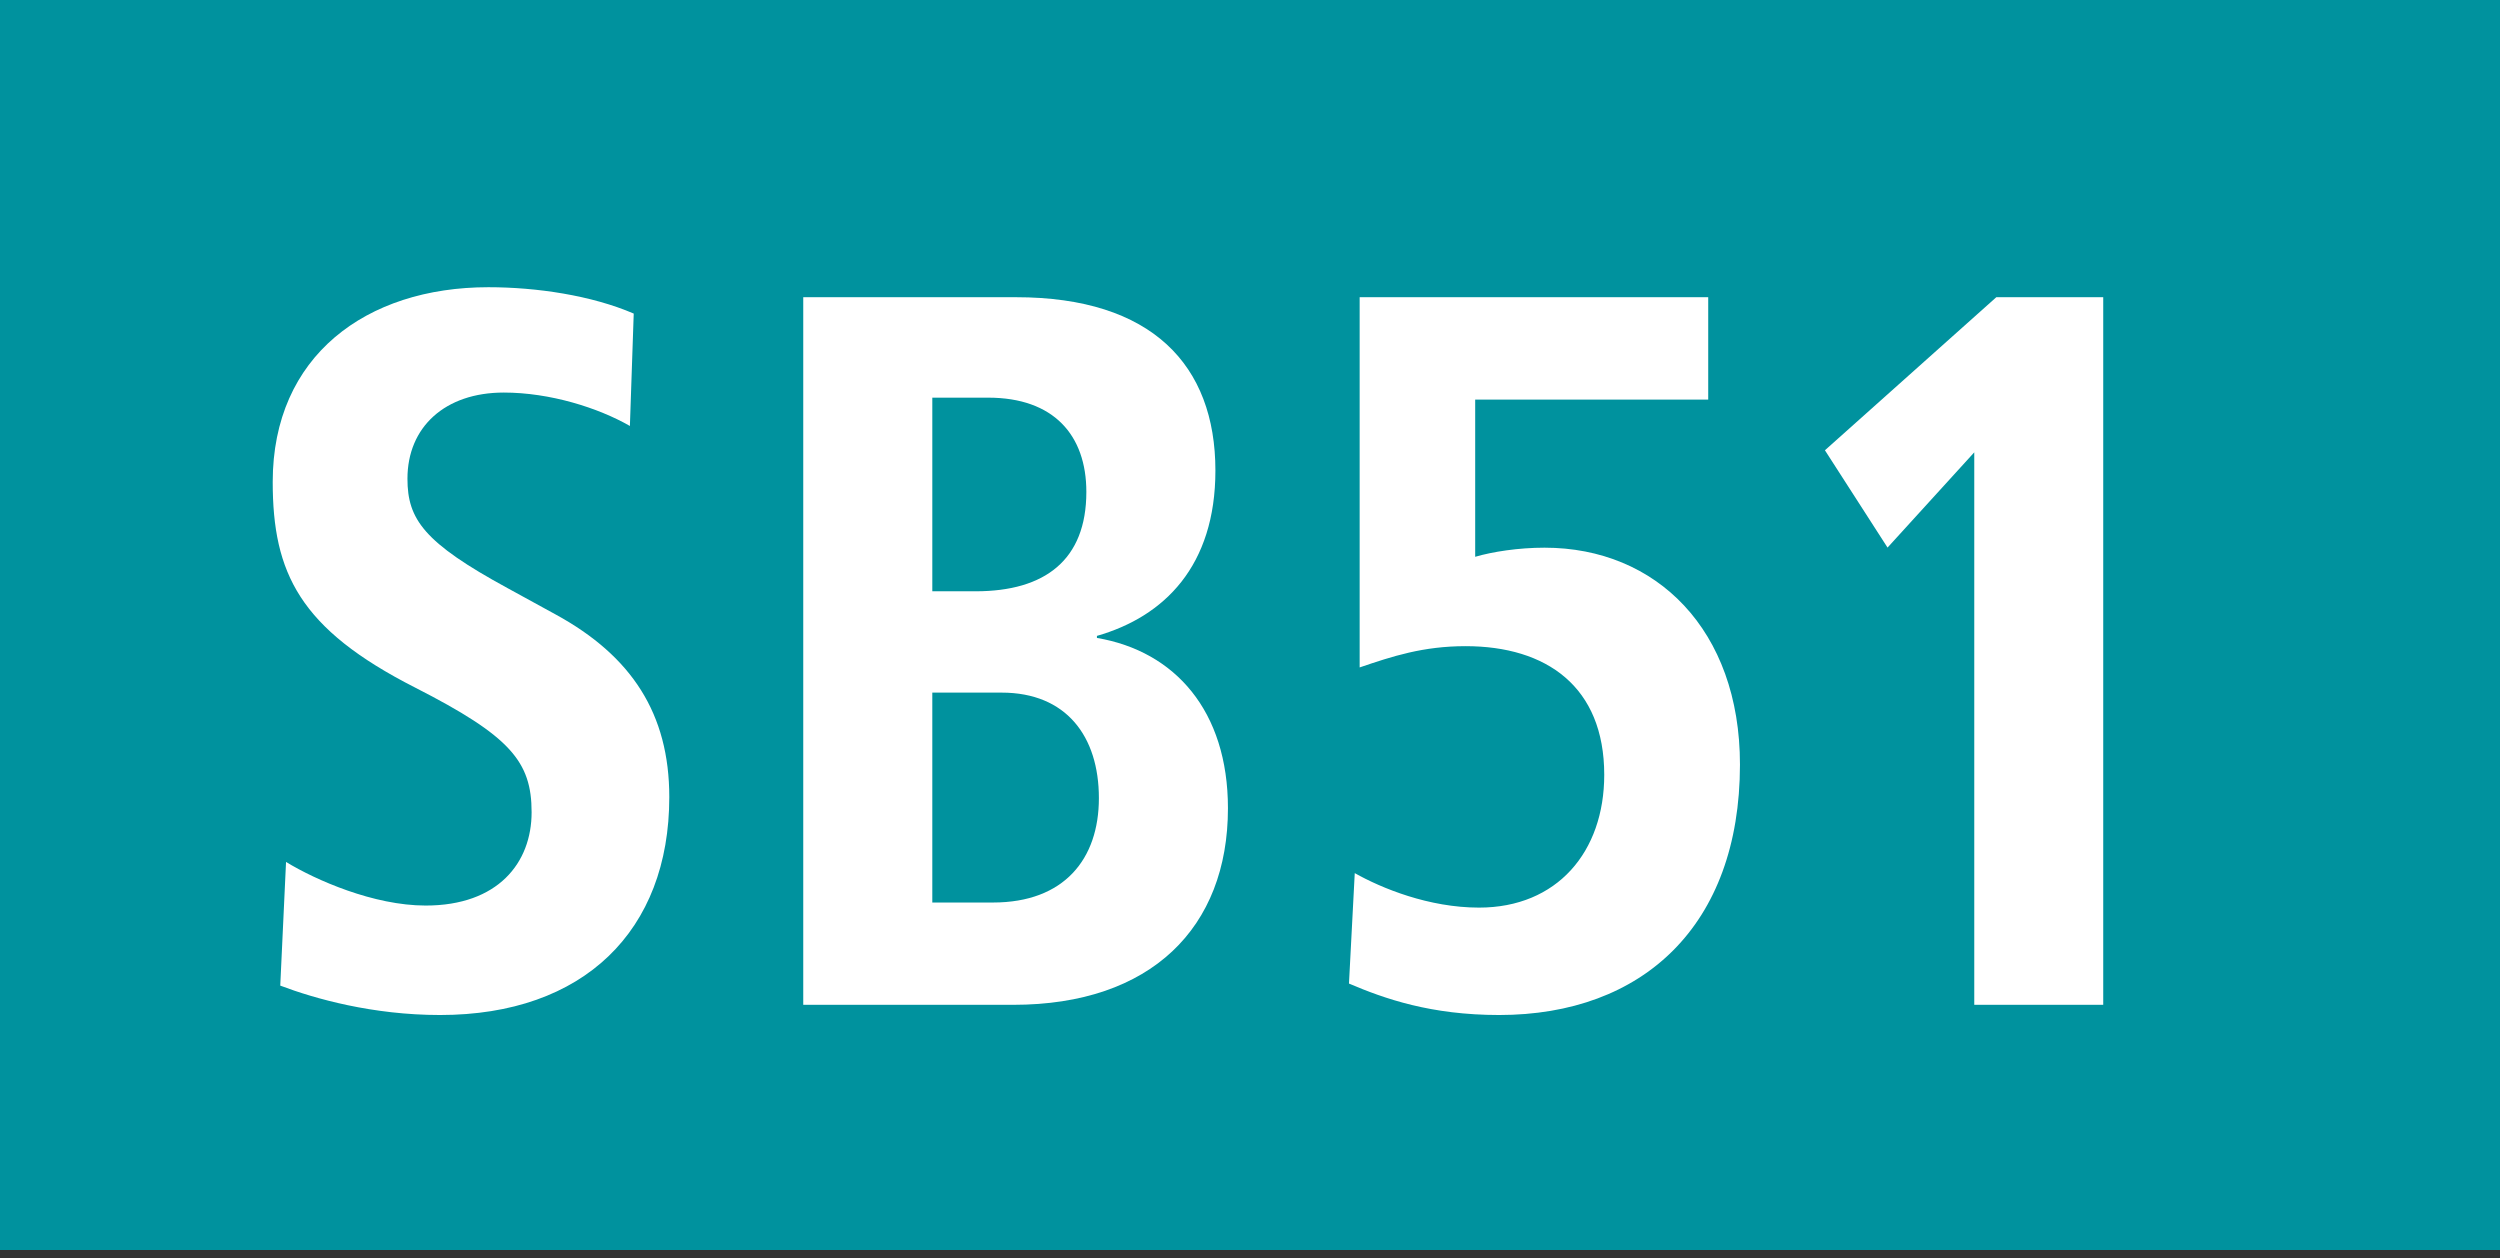
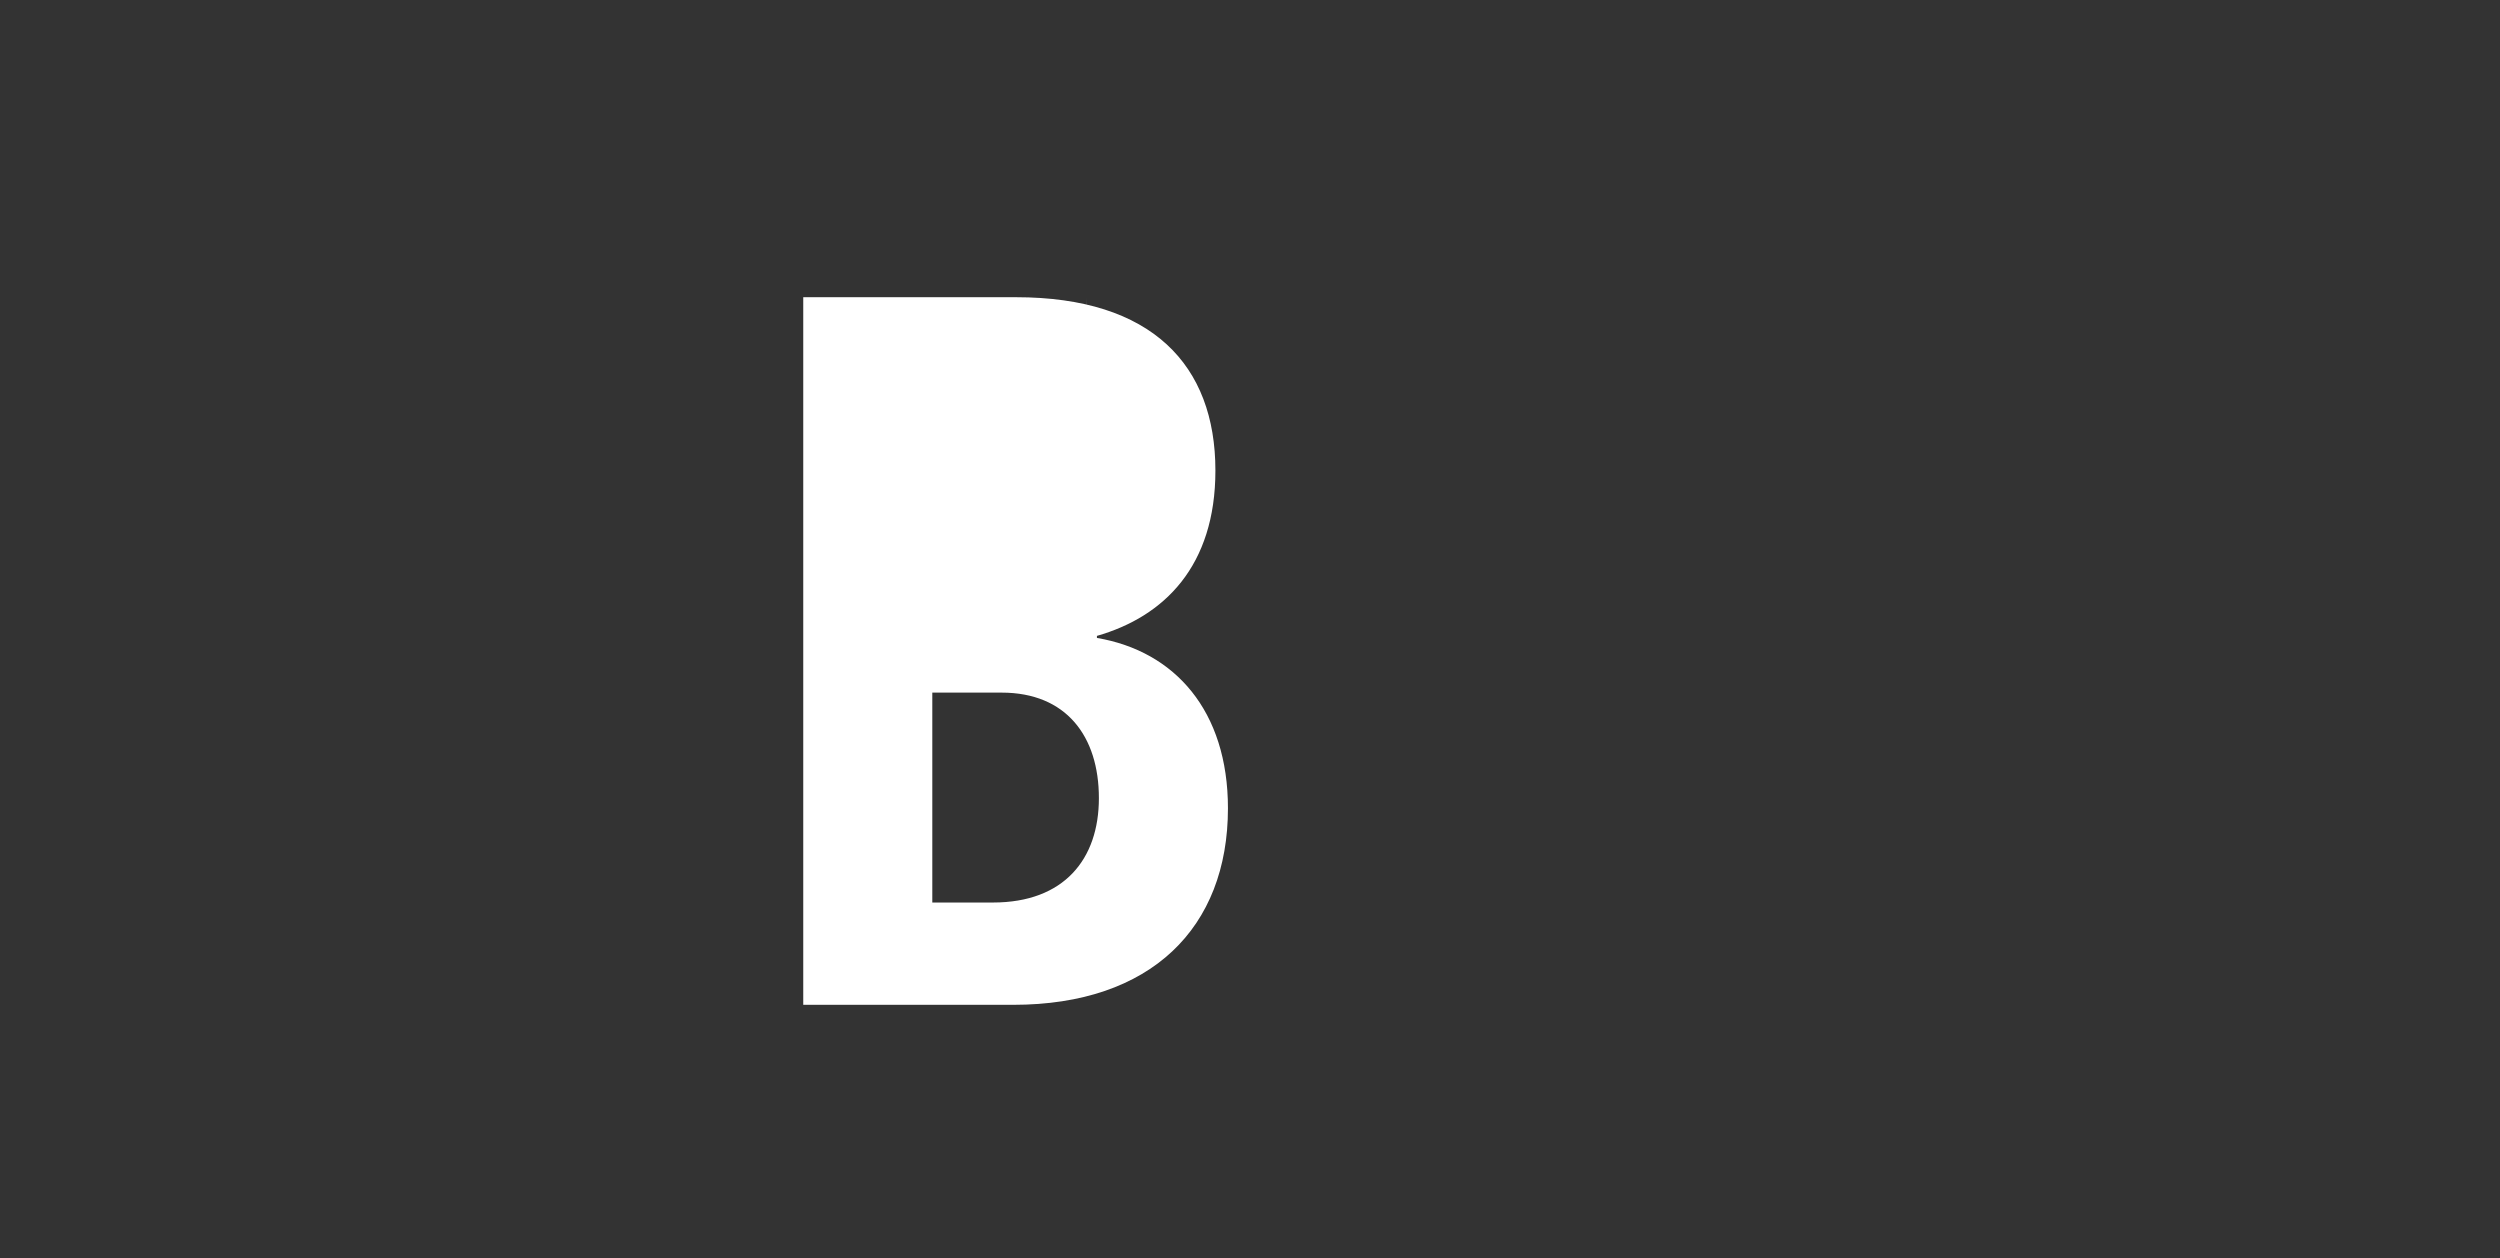
<svg xmlns="http://www.w3.org/2000/svg" version="1.1" x="0px" y="0px" width="25.512px" height="12.84px" viewBox="0 0 25.512 12.84" enable-background="new 0 0 25.512 12.84" xml:space="preserve">
  <rect x="0" y="0" width="25.512" height="12.84" fill="#333333" stroke="none" />
  <g id="Ebene_1">
    <g>
      <g>
-         <polygon fill="#00929E" points="25.512,12.756 0,12.756 0,0 25.512,0 25.512,12.756    " />
-       </g>
+         </g>
      <g>
-         <path fill="#FFFFFF" d="M4.491,10.358c-0.688,0-1.277-0.166-1.631-0.3l0.059-1.262c0.305,0.186,0.895,0.445,1.425,0.445     c0.737,0,1.081-0.435,1.081-0.952c0-0.517-0.216-0.776-1.188-1.272c-1.18-0.6-1.454-1.169-1.454-2.1     c0-1.283,0.953-1.986,2.201-1.986c0.491,0,1.051,0.083,1.483,0.269L6.428,4.347C6.104,4.161,5.612,4.006,5.141,4.006     c-0.6,0-0.983,0.352-0.983,0.879c0,0.414,0.167,0.652,1.022,1.117l0.491,0.269C6.447,6.695,6.83,7.285,6.83,8.134     C6.83,9.499,5.956,10.358,4.491,10.358z" />
-         <path fill="#FFFFFF" d="M10.34,10.254H8.197V3.033h2.172c1.386,0,2.034,0.693,2.034,1.769c0,0.973-0.521,1.49-1.209,1.687v0.021     c0.796,0.135,1.337,0.745,1.337,1.738C12.531,9.468,11.745,10.254,10.34,10.254z M10.084,4.058h-0.57v1.976h0.442     c0.708,0,1.13-0.32,1.13-1.014C11.086,4.44,10.752,4.058,10.084,4.058z M10.222,7.068H9.514v2.142h0.619     c0.728,0,1.081-0.445,1.081-1.065C11.214,7.513,10.88,7.068,10.222,7.068z" />
-         <path fill="#FFFFFF" d="M15.299,10.358c-0.698,0-1.17-0.166-1.533-0.321l0.059-1.127c0.275,0.155,0.757,0.352,1.268,0.352     c0.797,0,1.278-0.569,1.278-1.355c0-0.9-0.59-1.313-1.415-1.313c-0.433,0-0.747,0.103-1.081,0.217V3.033h3.557v1.045h-2.378     v1.604c0.177-0.052,0.442-0.093,0.708-0.093c1.14,0,1.994,0.838,1.994,2.214C17.755,9.447,16.763,10.358,15.299,10.358z" />
-         <path fill="#FFFFFF" d="M20.147,10.254V4.616l-0.885,0.972l-0.639-0.993l1.749-1.562h1.091v7.221H20.147z" />
+         <path fill="#FFFFFF" d="M10.34,10.254H8.197V3.033h2.172c1.386,0,2.034,0.693,2.034,1.769c0,0.973-0.521,1.49-1.209,1.687v0.021     c0.796,0.135,1.337,0.745,1.337,1.738C12.531,9.468,11.745,10.254,10.34,10.254z M10.084,4.058h-0.57h0.442     c0.708,0,1.13-0.32,1.13-1.014C11.086,4.44,10.752,4.058,10.084,4.058z M10.222,7.068H9.514v2.142h0.619     c0.728,0,1.081-0.445,1.081-1.065C11.214,7.513,10.88,7.068,10.222,7.068z" />
      </g>
    </g>
  </g>
  <g id="_x3C_Ebene_x3E_">
</g>
</svg>